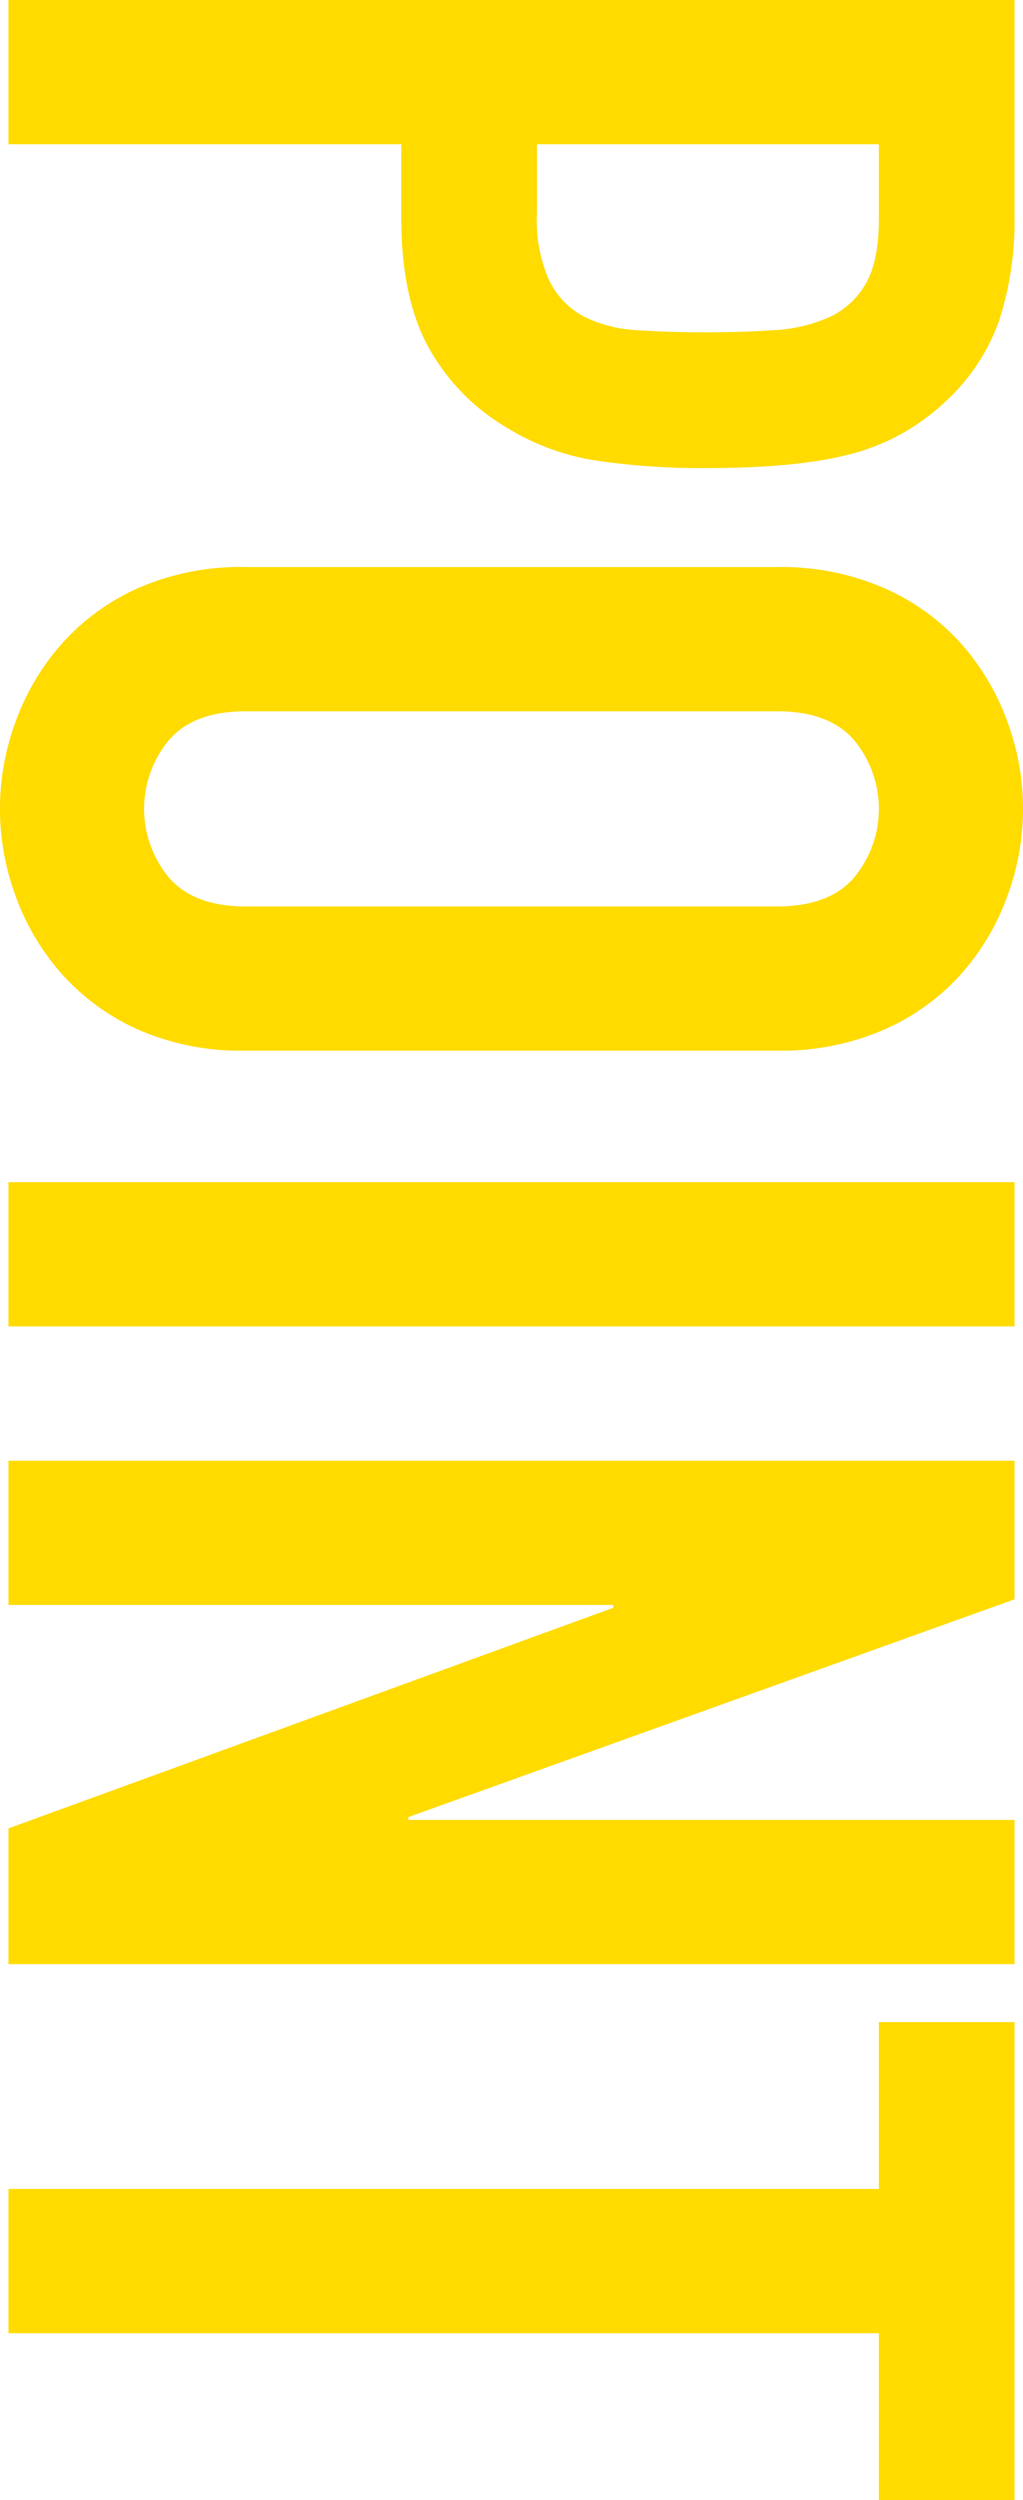
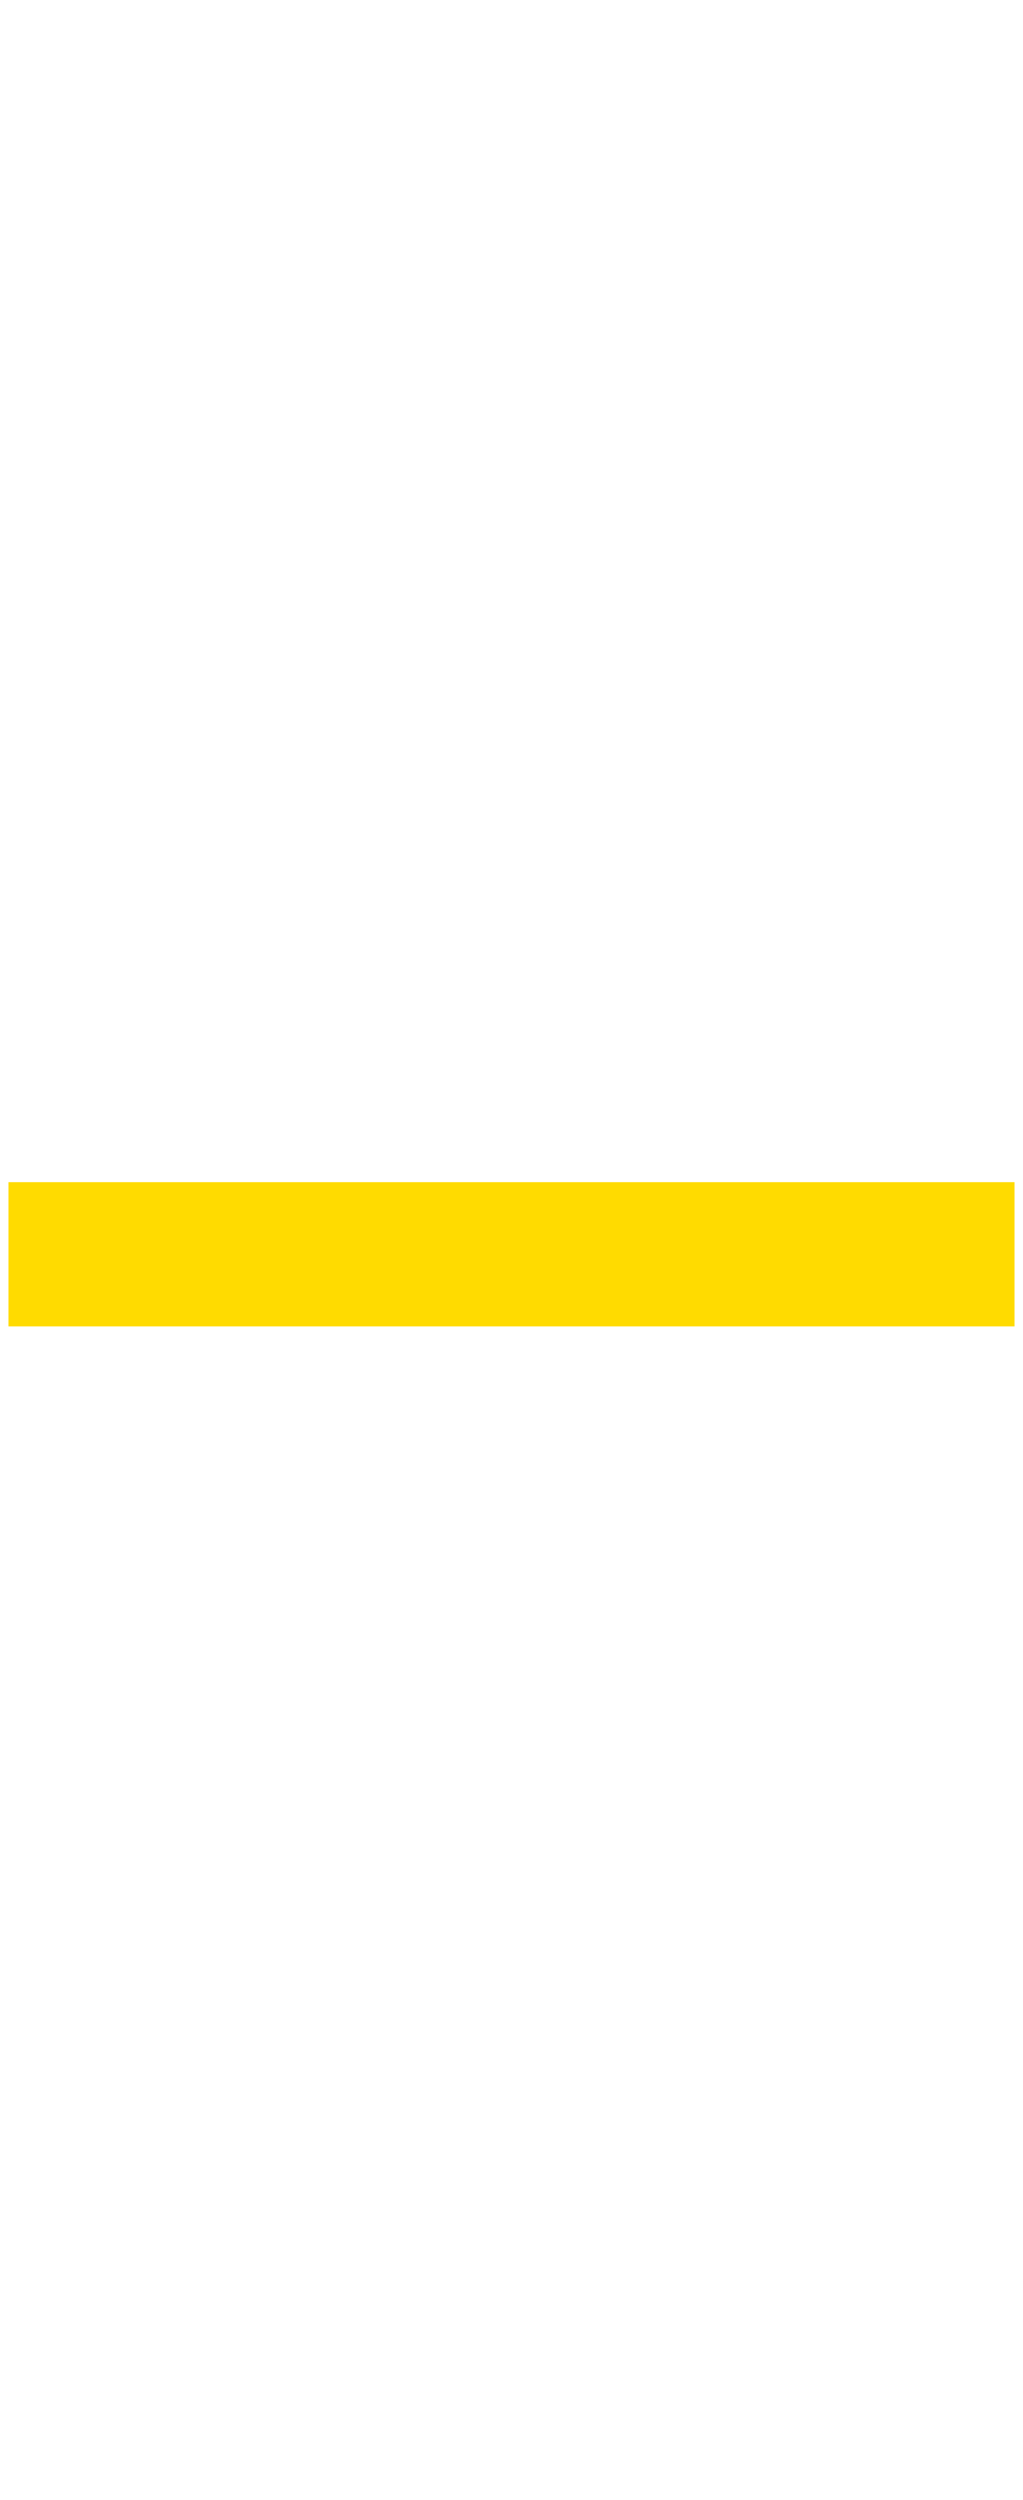
<svg xmlns="http://www.w3.org/2000/svg" viewBox="0 0 120 293">
  <title>POINT</title>
-   <path d="M119.006,0V25.356a37.723,37.723,0,0,1-1.823,12.264,23.584,23.584,0,0,1-6.464,9.612,25.307,25.307,0,0,1-10.857,5.966q-6.215,1.654-16.823,1.657A84.004,84.004,0,0,1,69.696,53.944a28.091,28.091,0,0,1-10.359-3.895,24.673,24.673,0,0,1-9.033-9.281q-3.232-5.803-3.232-15.247V16.904H.994V0ZM62.983,16.904V25.024a17.279,17.279,0,0,0,1.492,7.955,9.504,9.504,0,0,0,4.06,4.143,15.823,15.823,0,0,0,6.215,1.575q3.644.248,8.122.249,4.14,0,7.873-.249a18.542,18.542,0,0,0,6.464-1.492,9.496,9.496,0,0,0,4.31-3.895q1.573-2.653,1.575-7.623V16.904Z" style="fill:#ffdb00" />
-   <path d="M91.16,66.456a30.159,30.159,0,0,1,12.596,2.486,26.275,26.275,0,0,1,9.034,6.546,28.245,28.245,0,0,1,5.387,9.115,29.4,29.4,0,0,1,0,20.385,28.297,28.297,0,0,1-5.387,9.115,26.313,26.313,0,0,1-9.034,6.547,30.159,30.159,0,0,1-12.596,2.485H28.84a30.004,30.004,0,0,1-12.68-2.485,26.469,26.469,0,0,1-8.95-6.547,28.194,28.194,0,0,1-5.387-9.115,29.4,29.4,0,0,1,0-20.385,28.142,28.142,0,0,1,5.387-9.115,26.429,26.429,0,0,1,8.95-6.546,30.004,30.004,0,0,1,12.68-2.486ZM28.84,83.36q-6.134,0-9.033,3.397a12.586,12.586,0,0,0,0,16.076q2.898,3.395,9.033,3.398H91.16q6.13,0,9.033-3.398a12.586,12.586,0,0,0,0-16.076q-2.902-3.399-9.033-3.397Z" style="fill:#ffdb00" />
  <path d="M119.006,138.546v16.904H.994V138.546Z" style="fill:#ffdb00" />
-   <path d="M119.006,171.193v16.241L47.901,212.957v.332h71.105V230.192H.994V214.282l70.939-25.853v-.332H.994V171.193Z" style="fill:#ffdb00" />
-   <path d="M103.094,256.54V236.984h15.912V293H103.094V273.444H.994V256.54Z" style="fill:#ffdb00" />
</svg>